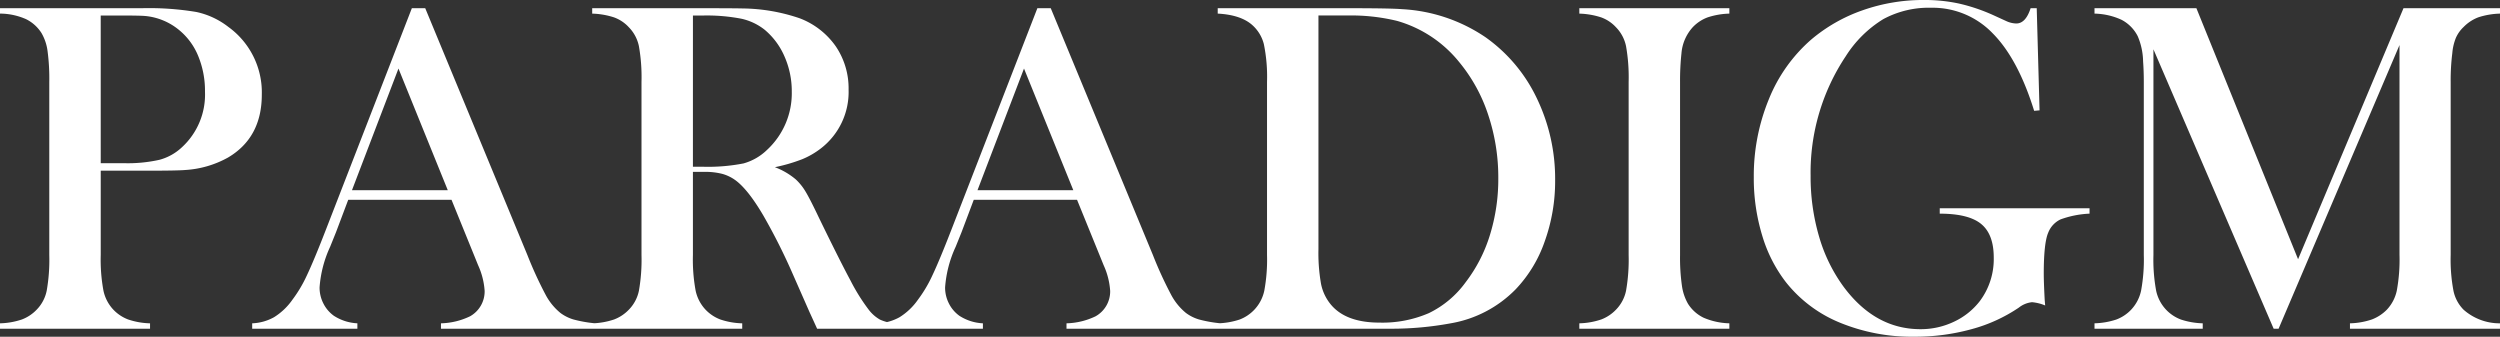
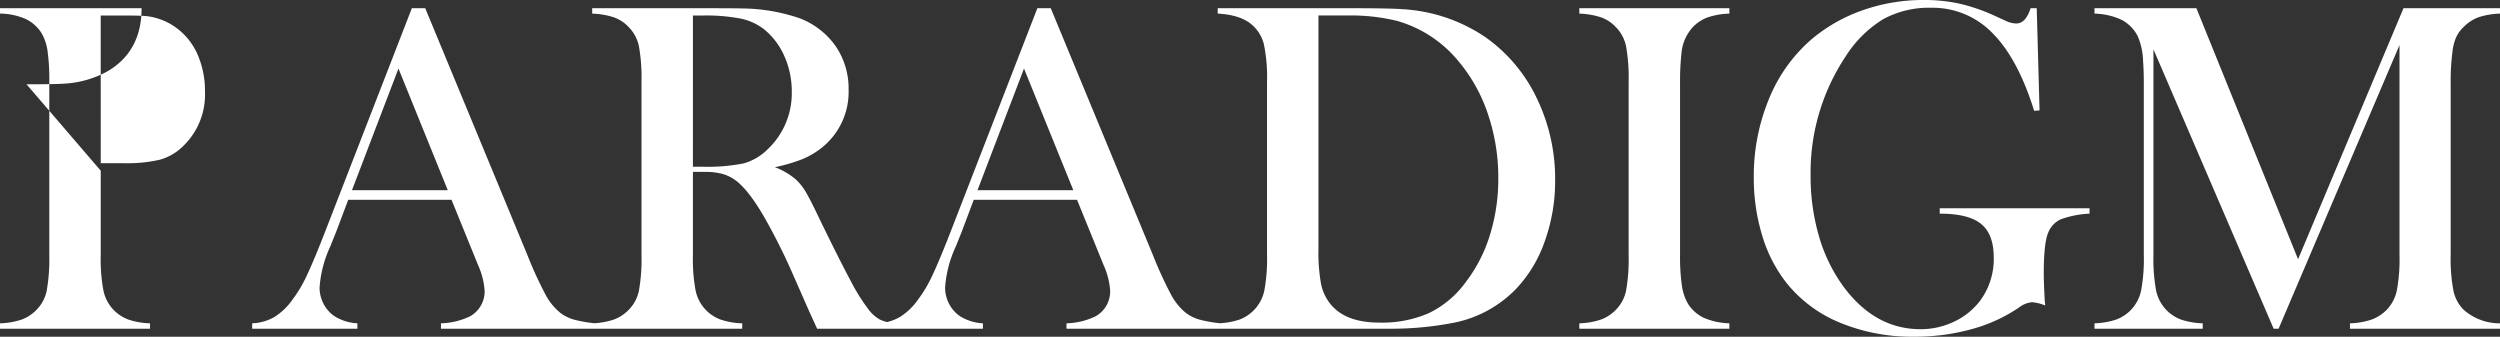
<svg xmlns="http://www.w3.org/2000/svg" width="493.892" height="66.519" viewBox="0 0 493.892 66.519">
  <rect x="0" y="0" width="493.892" height="66.519" fill="#333333" stroke="none" />
-   <path id="パス_13419" data-name="パス 13419" d="M22.173-31.218v16.653a33.775,33.775,0,0,0,.533,7.028,7.858,7.858,0,0,0,1.971,3.781,7.876,7.876,0,0,0,2.9,1.925,14.588,14.588,0,0,0,4.337.765V0H2.273V-1.067A14.588,14.588,0,0,0,6.61-1.832a7.876,7.876,0,0,0,2.9-1.925A7.5,7.5,0,0,0,11.5-7.515a35.221,35.221,0,0,0,.51-7.051V-48.752a41.176,41.176,0,0,0-.348-6.146,9.5,9.5,0,0,0-1.183-3.5,7.585,7.585,0,0,0-3.062-2.76A12.926,12.926,0,0,0,2.6-62.251H2.273v-1.067H30.244a56.782,56.782,0,0,1,10.808.742,15.573,15.573,0,0,1,6.355,2.969,15.944,15.944,0,0,1,6.587,13.359q0,8.489-6.68,12.432a19.774,19.774,0,0,1-8.442,2.458q-1.577.139-7.607.139Zm0-1.484h4.546a28.557,28.557,0,0,0,7.074-.673,10.451,10.451,0,0,0,4.43-2.482,14.129,14.129,0,0,0,4.546-10.994,18,18,0,0,0-1.322-6.981A12.9,12.9,0,0,0,37.666-59a12.271,12.271,0,0,0-6.726-2.783q-1.067-.093-4.871-.093h-3.9ZM119.865,0H89.389V-1.067a13.981,13.981,0,0,0,5.752-1.392,5.632,5.632,0,0,0,2.876-5.01,14.563,14.563,0,0,0-1.3-5.1l-.789-1.948L91.476-25.466H71.066l-2.412,6.4-1.16,2.876a22.968,22.968,0,0,0-2.087,8.025,6.882,6.882,0,0,0,.765,3.2,6.664,6.664,0,0,0,2.064,2.412,9.364,9.364,0,0,0,4.639,1.484V0H52.094V-1.067a9.621,9.621,0,0,0,4.314-1.206,12.4,12.4,0,0,0,3.618-3.433,26.2,26.2,0,0,0,2.9-4.894q1.415-2.992,3.734-8.976L83.637-63.318h2.644l20.178,48.752a76.967,76.967,0,0,0,3.618,7.886A11.691,11.691,0,0,0,113-3.108a8.23,8.23,0,0,0,2.551,1.276,25.65,25.65,0,0,0,4.314.765ZM90.734-27.368,80.993-51.4,71.808-27.368Zm48.43-3.618v16.421a33.774,33.774,0,0,0,.533,7.028,7.858,7.858,0,0,0,1.971,3.781,7.876,7.876,0,0,0,2.9,1.925,14.588,14.588,0,0,0,4.337.765V0H119.264V-1.067a14.588,14.588,0,0,0,4.337-.765,7.876,7.876,0,0,0,2.9-1.925,7.5,7.5,0,0,0,1.995-3.757,35.221,35.221,0,0,0,.51-7.051V-48.752a35.221,35.221,0,0,0-.51-7.051,7.5,7.5,0,0,0-1.995-3.757,7.37,7.37,0,0,0-2.922-1.948,15.318,15.318,0,0,0-4.314-.742v-1.067h22.358q5.613,0,7.375.046a35.839,35.839,0,0,1,11.272,1.948,15.33,15.33,0,0,1,7.12,5.543,14.766,14.766,0,0,1,2.528,8.558,14.081,14.081,0,0,1-5.474,11.6,15.836,15.836,0,0,1-3.688,2.134,33.163,33.163,0,0,1-5.4,1.577,14.073,14.073,0,0,1,4.128,2.412,10.865,10.865,0,0,1,1.948,2.435q.881,1.461,2.644,5.172,4.128,8.489,6.239,12.408A38.261,38.261,0,0,0,173.861-3.8a7.365,7.365,0,0,0,2.25,1.995,8.513,8.513,0,0,0,2.992.742V0H163.7q-1.16-2.551-1.484-3.247l-3.247-7.375a118.178,118.178,0,0,0-5.891-11.736q-2.969-5.056-5.427-6.912a8.084,8.084,0,0,0-2.69-1.322,13.521,13.521,0,0,0-3.525-.394Zm0-1.021h1.763a36.406,36.406,0,0,0,8.234-.649,10.835,10.835,0,0,0,4.662-2.69,15.245,15.245,0,0,0,4.871-11.5,16.951,16.951,0,0,0-1.415-6.888,14.227,14.227,0,0,0-3.92-5.311,11.339,11.339,0,0,0-4.639-2.2,35.775,35.775,0,0,0-7.654-.626h-1.9ZM243.443,0H212.967V-1.067a13.981,13.981,0,0,0,5.752-1.392,5.632,5.632,0,0,0,2.876-5.01,14.563,14.563,0,0,0-1.3-5.1l-.789-1.948-4.453-10.947h-20.41l-2.412,6.4-1.16,2.876a22.968,22.968,0,0,0-2.087,8.025,6.882,6.882,0,0,0,.765,3.2,6.664,6.664,0,0,0,2.064,2.412,9.364,9.364,0,0,0,4.639,1.484V0H175.672V-1.067a9.621,9.621,0,0,0,4.314-1.206A12.4,12.4,0,0,0,183.6-5.706a26.2,26.2,0,0,0,2.9-4.894q1.415-2.992,3.734-8.976l16.978-43.743h2.644l20.178,48.752a76.971,76.971,0,0,0,3.618,7.886,11.691,11.691,0,0,0,2.922,3.572,8.23,8.23,0,0,0,2.551,1.276,25.65,25.65,0,0,0,4.314.765ZM214.312-27.368,204.571-51.4l-9.185,24.028Zm28.53,26.3a14.912,14.912,0,0,0,4.314-.742,7.829,7.829,0,0,0,2.922-1.948,7.858,7.858,0,0,0,1.971-3.781,33.774,33.774,0,0,0,.533-7.028V-48.752a32,32,0,0,0-.626-7.468,7.483,7.483,0,0,0-2.435-3.9q-2.273-1.9-6.68-2.134v-1.067h25.513q8.489,0,10.808.186a32.406,32.406,0,0,1,16.606,5.566,31.112,31.112,0,0,1,10.112,12.037A36.592,36.592,0,0,1,309.5-29.316a35.117,35.117,0,0,1-2.064,12.084,26.019,26.019,0,0,1-5.729,9.44,23.46,23.46,0,0,1-12.849,6.726A64.216,64.216,0,0,1,277.122,0h-34.28Zm19.9-60.813v46.108a35.111,35.111,0,0,0,.51,6.912,9.227,9.227,0,0,0,1.9,4.036q2.969,3.618,9.648,3.618a23.11,23.11,0,0,0,9.764-1.879,19.422,19.422,0,0,0,7.26-6.1,29.569,29.569,0,0,0,4.8-9.347,37.32,37.32,0,0,0,1.647-11.2,39.067,39.067,0,0,0-1.995-12.524,31.929,31.929,0,0,0-5.706-10.391,24.328,24.328,0,0,0-12.292-8.164,38.445,38.445,0,0,0-9.927-1.067Zm81.179-1.438v1.067a15.037,15.037,0,0,0-4.291.742,7.789,7.789,0,0,0-2.946,1.948,8.707,8.707,0,0,0-2.227,5.149,50.878,50.878,0,0,0-.278,5.659v34.187a38.862,38.862,0,0,0,.371,6.077,9.86,9.86,0,0,0,1.206,3.572,7.509,7.509,0,0,0,3.108,2.76,13.81,13.81,0,0,0,5.056,1.09V0H314.279V-1.067a14.588,14.588,0,0,0,4.337-.765,7.876,7.876,0,0,0,2.9-1.925,7.5,7.5,0,0,0,1.995-3.757,35.22,35.22,0,0,0,.51-7.051V-48.752a35.22,35.22,0,0,0-.51-7.051,7.5,7.5,0,0,0-1.995-3.757,7.37,7.37,0,0,0-2.922-1.948,15.318,15.318,0,0,0-4.314-.742v-1.067Zm60.722,0L405.2-43.14l-1.067.093q-3.2-10.3-8.21-15.331a16.456,16.456,0,0,0-12.107-5.033,18.926,18.926,0,0,0-9.486,2.25,22.959,22.959,0,0,0-7.4,7.306A41.4,41.4,0,0,0,359.972-30.2a42.006,42.006,0,0,0,1.67,11.991,31.6,31.6,0,0,0,4.871,9.95q6.216,8.35,15.168,8.35a15.2,15.2,0,0,0,6.633-1.484,13.837,13.837,0,0,0,5.1-4.082,13.819,13.819,0,0,0,2.737-8.582q0-4.592-2.482-6.633t-8.187-2.041V-23.8h29.595v1.067a19.157,19.157,0,0,0-5.729,1.136,4.837,4.837,0,0,0-2.435,2.621q-.881,2.041-.881,8.118,0,1.67.186,5.2l.093,1.067a8.561,8.561,0,0,0-2.6-.649,5.051,5.051,0,0,0-2.6,1.067,31,31,0,0,1-9.37,4.268,41.867,41.867,0,0,1-11.272,1.484,37.382,37.382,0,0,1-14.728-2.783A26.3,26.3,0,0,1,355.1-9.185a28.2,28.2,0,0,1-4.708-9.277,38.787,38.787,0,0,1-1.647-11.411,39.848,39.848,0,0,1,2.969-15.447,30.932,30.932,0,0,1,8.35-11.782,31.973,31.973,0,0,1,10.159-5.8,36.071,36.071,0,0,1,12.153-2.041,32.19,32.19,0,0,1,6.888.7,35.761,35.761,0,0,1,6.749,2.273l2.737,1.252a4.955,4.955,0,0,0,1.855.417q1.855,0,2.83-3.015Zm91.523,1.067a15.11,15.11,0,0,0-4.244.719,8.026,8.026,0,0,0-2.946,1.925,6.579,6.579,0,0,0-1.531,2.157,10.278,10.278,0,0,0-.7,2.992,43.433,43.433,0,0,0-.325,5.706v34.187a33.044,33.044,0,0,0,.557,7.1,7.437,7.437,0,0,0,1.995,3.711,10.756,10.756,0,0,0,7.19,2.69V0H466.524V-1.067a14.588,14.588,0,0,0,4.337-.765,8.311,8.311,0,0,0,2.946-1.925,7.858,7.858,0,0,0,1.971-3.781,33.775,33.775,0,0,0,.533-7.028v-41.47L452.423,0h-.974L427.7-55.2v40.635a33.727,33.727,0,0,0,.533,7.051A7.849,7.849,0,0,0,430.2-3.757a7.789,7.789,0,0,0,2.946,1.948,15.037,15.037,0,0,0,4.291.742V0H416.055V-1.067a15.037,15.037,0,0,0,4.291-.742,7.789,7.789,0,0,0,2.946-1.948,7.858,7.858,0,0,0,1.971-3.781,33.775,33.775,0,0,0,.533-7.028V-48.752q0-2.134-.139-4.036a13.2,13.2,0,0,0-1.067-5.01,7.444,7.444,0,0,0-3.177-3.224,13.357,13.357,0,0,0-5.358-1.229v-1.067h20.132L456.273-13.73,477.1-63.318h19.065Z" transform="translate(-2.273 64.941)" fill="#fff" />
+   <path id="パス_13419" data-name="パス 13419" d="M22.173-31.218v16.653a33.775,33.775,0,0,0,.533,7.028,7.858,7.858,0,0,0,1.971,3.781,7.876,7.876,0,0,0,2.9,1.925,14.588,14.588,0,0,0,4.337.765V0H2.273V-1.067A14.588,14.588,0,0,0,6.61-1.832a7.876,7.876,0,0,0,2.9-1.925A7.5,7.5,0,0,0,11.5-7.515a35.221,35.221,0,0,0,.51-7.051V-48.752a41.176,41.176,0,0,0-.348-6.146,9.5,9.5,0,0,0-1.183-3.5,7.585,7.585,0,0,0-3.062-2.76A12.926,12.926,0,0,0,2.6-62.251H2.273v-1.067H30.244q0,8.489-6.68,12.432a19.774,19.774,0,0,1-8.442,2.458q-1.577.139-7.607.139Zm0-1.484h4.546a28.557,28.557,0,0,0,7.074-.673,10.451,10.451,0,0,0,4.43-2.482,14.129,14.129,0,0,0,4.546-10.994,18,18,0,0,0-1.322-6.981A12.9,12.9,0,0,0,37.666-59a12.271,12.271,0,0,0-6.726-2.783q-1.067-.093-4.871-.093h-3.9ZM119.865,0H89.389V-1.067a13.981,13.981,0,0,0,5.752-1.392,5.632,5.632,0,0,0,2.876-5.01,14.563,14.563,0,0,0-1.3-5.1l-.789-1.948L91.476-25.466H71.066l-2.412,6.4-1.16,2.876a22.968,22.968,0,0,0-2.087,8.025,6.882,6.882,0,0,0,.765,3.2,6.664,6.664,0,0,0,2.064,2.412,9.364,9.364,0,0,0,4.639,1.484V0H52.094V-1.067a9.621,9.621,0,0,0,4.314-1.206,12.4,12.4,0,0,0,3.618-3.433,26.2,26.2,0,0,0,2.9-4.894q1.415-2.992,3.734-8.976L83.637-63.318h2.644l20.178,48.752a76.967,76.967,0,0,0,3.618,7.886A11.691,11.691,0,0,0,113-3.108a8.23,8.23,0,0,0,2.551,1.276,25.65,25.65,0,0,0,4.314.765ZM90.734-27.368,80.993-51.4,71.808-27.368Zm48.43-3.618v16.421a33.774,33.774,0,0,0,.533,7.028,7.858,7.858,0,0,0,1.971,3.781,7.876,7.876,0,0,0,2.9,1.925,14.588,14.588,0,0,0,4.337.765V0H119.264V-1.067a14.588,14.588,0,0,0,4.337-.765,7.876,7.876,0,0,0,2.9-1.925,7.5,7.5,0,0,0,1.995-3.757,35.221,35.221,0,0,0,.51-7.051V-48.752a35.221,35.221,0,0,0-.51-7.051,7.5,7.5,0,0,0-1.995-3.757,7.37,7.37,0,0,0-2.922-1.948,15.318,15.318,0,0,0-4.314-.742v-1.067h22.358q5.613,0,7.375.046a35.839,35.839,0,0,1,11.272,1.948,15.33,15.33,0,0,1,7.12,5.543,14.766,14.766,0,0,1,2.528,8.558,14.081,14.081,0,0,1-5.474,11.6,15.836,15.836,0,0,1-3.688,2.134,33.163,33.163,0,0,1-5.4,1.577,14.073,14.073,0,0,1,4.128,2.412,10.865,10.865,0,0,1,1.948,2.435q.881,1.461,2.644,5.172,4.128,8.489,6.239,12.408A38.261,38.261,0,0,0,173.861-3.8a7.365,7.365,0,0,0,2.25,1.995,8.513,8.513,0,0,0,2.992.742V0H163.7q-1.16-2.551-1.484-3.247l-3.247-7.375a118.178,118.178,0,0,0-5.891-11.736q-2.969-5.056-5.427-6.912a8.084,8.084,0,0,0-2.69-1.322,13.521,13.521,0,0,0-3.525-.394Zm0-1.021h1.763a36.406,36.406,0,0,0,8.234-.649,10.835,10.835,0,0,0,4.662-2.69,15.245,15.245,0,0,0,4.871-11.5,16.951,16.951,0,0,0-1.415-6.888,14.227,14.227,0,0,0-3.92-5.311,11.339,11.339,0,0,0-4.639-2.2,35.775,35.775,0,0,0-7.654-.626h-1.9ZM243.443,0H212.967V-1.067a13.981,13.981,0,0,0,5.752-1.392,5.632,5.632,0,0,0,2.876-5.01,14.563,14.563,0,0,0-1.3-5.1l-.789-1.948-4.453-10.947h-20.41l-2.412,6.4-1.16,2.876a22.968,22.968,0,0,0-2.087,8.025,6.882,6.882,0,0,0,.765,3.2,6.664,6.664,0,0,0,2.064,2.412,9.364,9.364,0,0,0,4.639,1.484V0H175.672V-1.067a9.621,9.621,0,0,0,4.314-1.206A12.4,12.4,0,0,0,183.6-5.706a26.2,26.2,0,0,0,2.9-4.894q1.415-2.992,3.734-8.976l16.978-43.743h2.644l20.178,48.752a76.971,76.971,0,0,0,3.618,7.886,11.691,11.691,0,0,0,2.922,3.572,8.23,8.23,0,0,0,2.551,1.276,25.65,25.65,0,0,0,4.314.765ZM214.312-27.368,204.571-51.4l-9.185,24.028Zm28.53,26.3a14.912,14.912,0,0,0,4.314-.742,7.829,7.829,0,0,0,2.922-1.948,7.858,7.858,0,0,0,1.971-3.781,33.774,33.774,0,0,0,.533-7.028V-48.752a32,32,0,0,0-.626-7.468,7.483,7.483,0,0,0-2.435-3.9q-2.273-1.9-6.68-2.134v-1.067h25.513q8.489,0,10.808.186a32.406,32.406,0,0,1,16.606,5.566,31.112,31.112,0,0,1,10.112,12.037A36.592,36.592,0,0,1,309.5-29.316a35.117,35.117,0,0,1-2.064,12.084,26.019,26.019,0,0,1-5.729,9.44,23.46,23.46,0,0,1-12.849,6.726A64.216,64.216,0,0,1,277.122,0h-34.28Zm19.9-60.813v46.108a35.111,35.111,0,0,0,.51,6.912,9.227,9.227,0,0,0,1.9,4.036q2.969,3.618,9.648,3.618a23.11,23.11,0,0,0,9.764-1.879,19.422,19.422,0,0,0,7.26-6.1,29.569,29.569,0,0,0,4.8-9.347,37.32,37.32,0,0,0,1.647-11.2,39.067,39.067,0,0,0-1.995-12.524,31.929,31.929,0,0,0-5.706-10.391,24.328,24.328,0,0,0-12.292-8.164,38.445,38.445,0,0,0-9.927-1.067Zm81.179-1.438v1.067a15.037,15.037,0,0,0-4.291.742,7.789,7.789,0,0,0-2.946,1.948,8.707,8.707,0,0,0-2.227,5.149,50.878,50.878,0,0,0-.278,5.659v34.187a38.862,38.862,0,0,0,.371,6.077,9.86,9.86,0,0,0,1.206,3.572,7.509,7.509,0,0,0,3.108,2.76,13.81,13.81,0,0,0,5.056,1.09V0H314.279V-1.067a14.588,14.588,0,0,0,4.337-.765,7.876,7.876,0,0,0,2.9-1.925,7.5,7.5,0,0,0,1.995-3.757,35.22,35.22,0,0,0,.51-7.051V-48.752a35.22,35.22,0,0,0-.51-7.051,7.5,7.5,0,0,0-1.995-3.757,7.37,7.37,0,0,0-2.922-1.948,15.318,15.318,0,0,0-4.314-.742v-1.067Zm60.722,0L405.2-43.14l-1.067.093q-3.2-10.3-8.21-15.331a16.456,16.456,0,0,0-12.107-5.033,18.926,18.926,0,0,0-9.486,2.25,22.959,22.959,0,0,0-7.4,7.306A41.4,41.4,0,0,0,359.972-30.2a42.006,42.006,0,0,0,1.67,11.991,31.6,31.6,0,0,0,4.871,9.95q6.216,8.35,15.168,8.35a15.2,15.2,0,0,0,6.633-1.484,13.837,13.837,0,0,0,5.1-4.082,13.819,13.819,0,0,0,2.737-8.582q0-4.592-2.482-6.633t-8.187-2.041V-23.8h29.595v1.067a19.157,19.157,0,0,0-5.729,1.136,4.837,4.837,0,0,0-2.435,2.621q-.881,2.041-.881,8.118,0,1.67.186,5.2l.093,1.067a8.561,8.561,0,0,0-2.6-.649,5.051,5.051,0,0,0-2.6,1.067,31,31,0,0,1-9.37,4.268,41.867,41.867,0,0,1-11.272,1.484,37.382,37.382,0,0,1-14.728-2.783A26.3,26.3,0,0,1,355.1-9.185a28.2,28.2,0,0,1-4.708-9.277,38.787,38.787,0,0,1-1.647-11.411,39.848,39.848,0,0,1,2.969-15.447,30.932,30.932,0,0,1,8.35-11.782,31.973,31.973,0,0,1,10.159-5.8,36.071,36.071,0,0,1,12.153-2.041,32.19,32.19,0,0,1,6.888.7,35.761,35.761,0,0,1,6.749,2.273l2.737,1.252a4.955,4.955,0,0,0,1.855.417q1.855,0,2.83-3.015Zm91.523,1.067a15.11,15.11,0,0,0-4.244.719,8.026,8.026,0,0,0-2.946,1.925,6.579,6.579,0,0,0-1.531,2.157,10.278,10.278,0,0,0-.7,2.992,43.433,43.433,0,0,0-.325,5.706v34.187a33.044,33.044,0,0,0,.557,7.1,7.437,7.437,0,0,0,1.995,3.711,10.756,10.756,0,0,0,7.19,2.69V0H466.524V-1.067a14.588,14.588,0,0,0,4.337-.765,8.311,8.311,0,0,0,2.946-1.925,7.858,7.858,0,0,0,1.971-3.781,33.775,33.775,0,0,0,.533-7.028v-41.47L452.423,0h-.974L427.7-55.2v40.635a33.727,33.727,0,0,0,.533,7.051A7.849,7.849,0,0,0,430.2-3.757a7.789,7.789,0,0,0,2.946,1.948,15.037,15.037,0,0,0,4.291.742V0H416.055V-1.067a15.037,15.037,0,0,0,4.291-.742,7.789,7.789,0,0,0,2.946-1.948,7.858,7.858,0,0,0,1.971-3.781,33.775,33.775,0,0,0,.533-7.028V-48.752q0-2.134-.139-4.036a13.2,13.2,0,0,0-1.067-5.01,7.444,7.444,0,0,0-3.177-3.224,13.357,13.357,0,0,0-5.358-1.229v-1.067h20.132L456.273-13.73,477.1-63.318h19.065Z" transform="translate(-2.273 64.941)" fill="#fff" />
</svg>